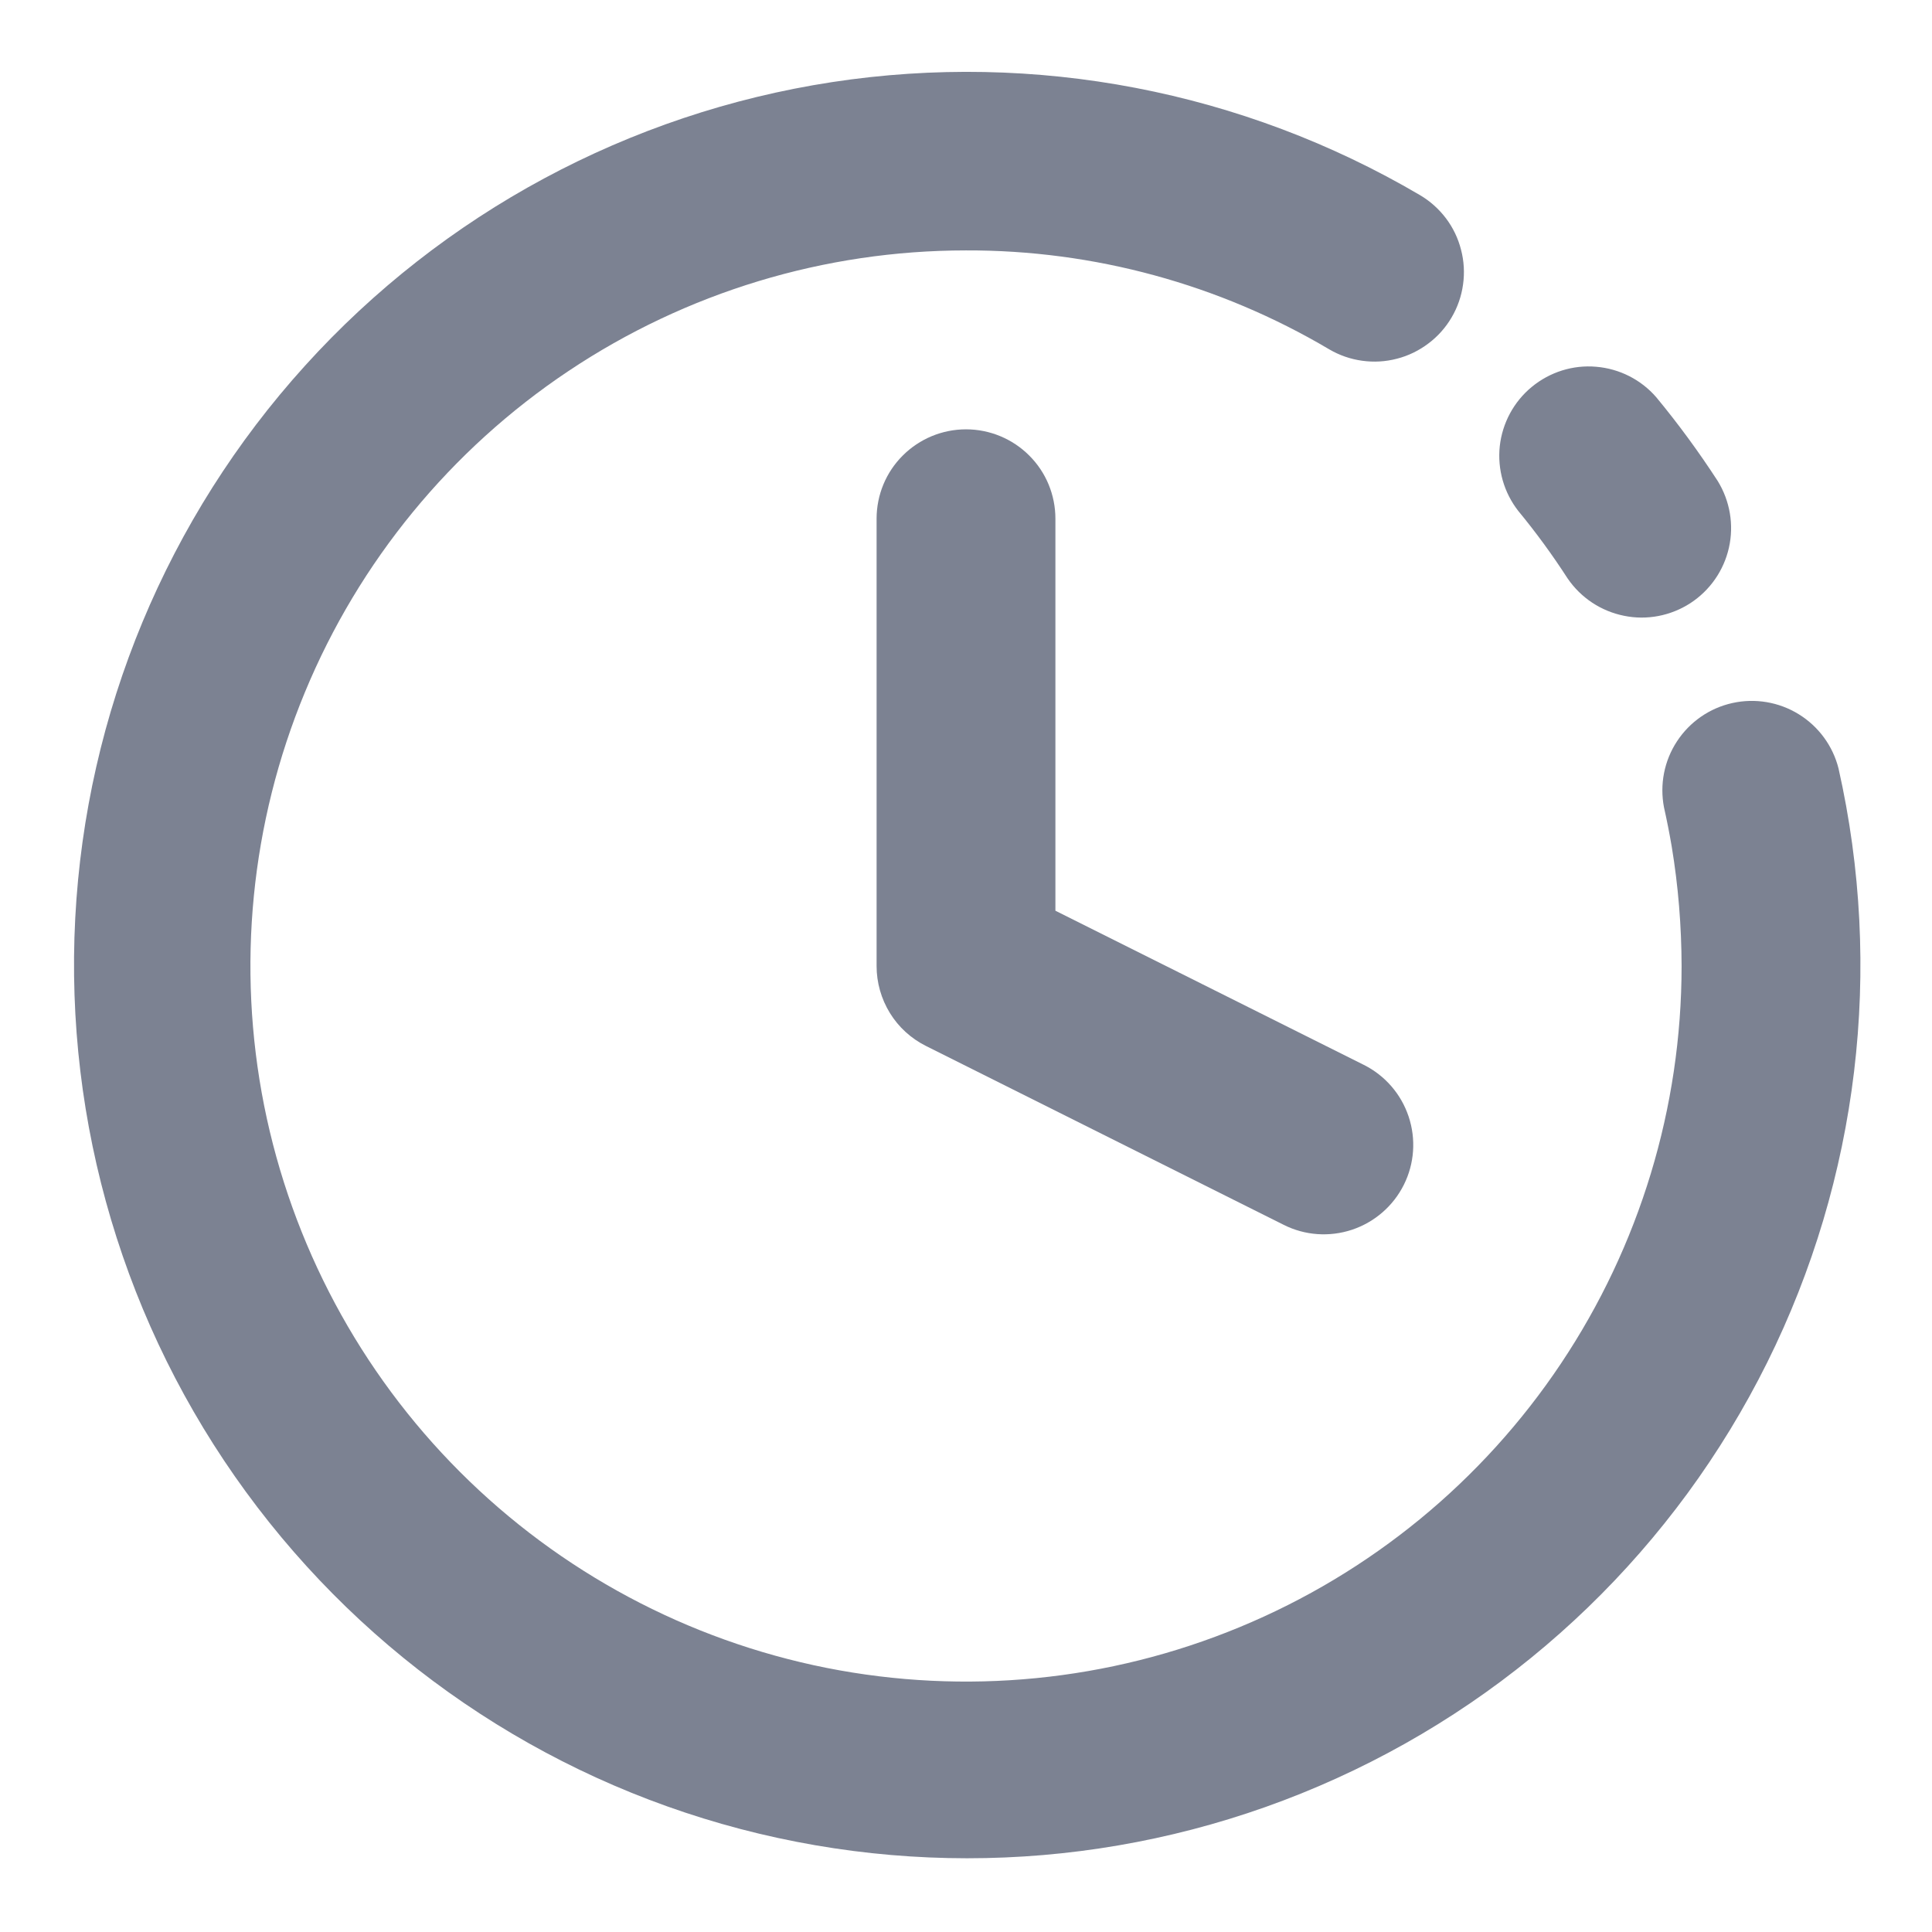
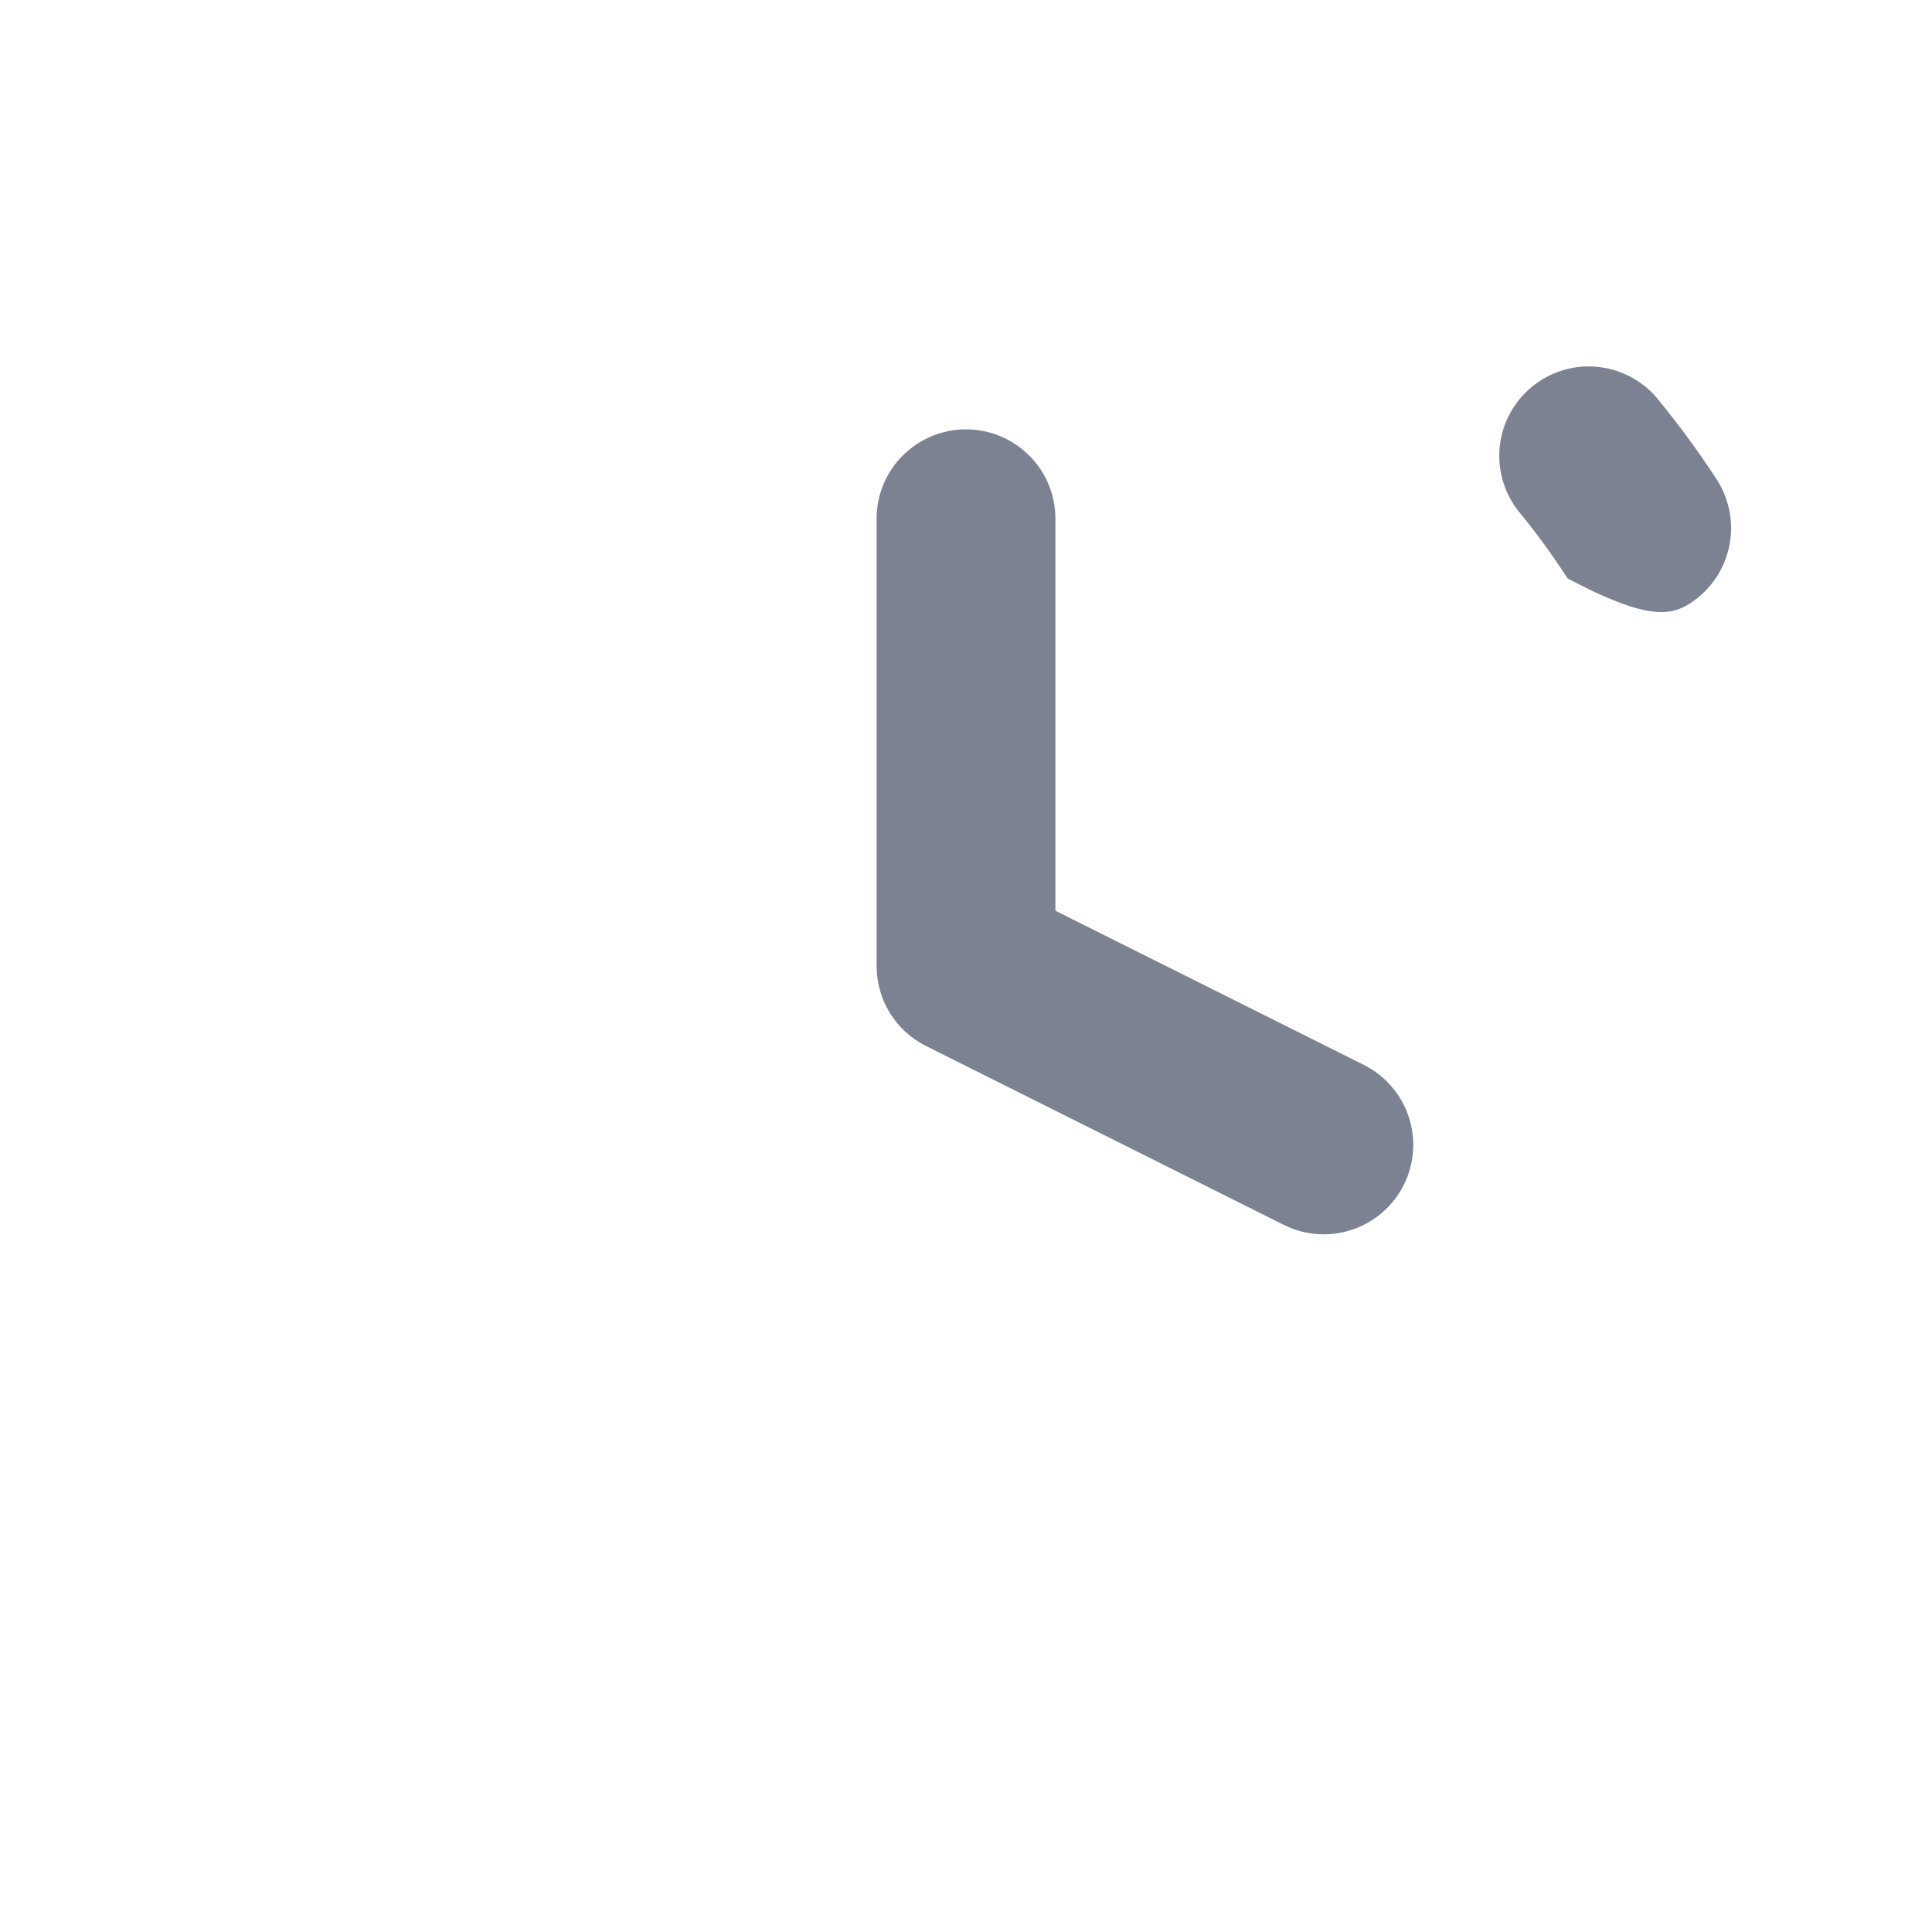
<svg xmlns="http://www.w3.org/2000/svg" width="18" height="18" viewBox="0 0 18 18" fill="none">
-   <path d="M17.129 7.159C17.076 6.949 16.943 6.768 16.758 6.654C16.573 6.54 16.351 6.503 16.14 6.55C15.928 6.597 15.743 6.725 15.624 6.907C15.505 7.088 15.462 7.309 15.503 7.522C15.53 7.642 15.554 7.764 15.575 7.887C15.636 8.255 15.666 8.627 15.667 9C15.667 10.319 15.276 11.607 14.543 12.704C13.811 13.8 12.769 14.655 11.551 15.159C10.333 15.664 8.993 15.796 7.699 15.539C6.406 15.281 5.218 14.646 4.286 13.714C3.354 12.782 2.719 11.594 2.461 10.301C2.204 9.007 2.336 7.667 2.841 6.449C3.345 5.231 4.2 4.189 5.296 3.457C6.393 2.724 7.681 2.333 9 2.333C10.19 2.329 11.359 2.648 12.383 3.254C12.478 3.31 12.582 3.346 12.691 3.361C12.799 3.376 12.909 3.37 13.015 3.342C13.121 3.315 13.221 3.266 13.308 3.2C13.395 3.135 13.469 3.052 13.524 2.958C13.58 2.863 13.616 2.759 13.631 2.65C13.646 2.542 13.64 2.432 13.612 2.326C13.585 2.22 13.537 2.12 13.471 2.033C13.405 1.946 13.322 1.872 13.228 1.817C11.578 0.847 9.644 0.476 7.752 0.765C5.86 1.055 4.126 1.988 2.842 3.407C1.557 4.826 0.801 6.644 0.701 8.555C0.601 10.466 1.162 12.354 2.291 13.899C3.42 15.445 5.046 16.554 6.897 17.04C8.749 17.526 10.711 17.36 12.453 16.568C14.196 15.777 15.612 14.409 16.464 12.695C17.316 10.981 17.55 9.026 17.129 7.159Z" fill="#7C8292" />
-   <path d="M14.605 5.389C14.728 5.569 14.916 5.694 15.13 5.737C15.343 5.781 15.565 5.738 15.748 5.62C15.931 5.501 16.06 5.316 16.108 5.103C16.156 4.89 16.118 4.668 16.004 4.482C15.828 4.211 15.637 3.95 15.431 3.701C15.289 3.537 15.088 3.435 14.871 3.417C14.655 3.398 14.44 3.466 14.272 3.604C14.104 3.742 13.997 3.941 13.973 4.157C13.95 4.373 14.012 4.59 14.146 4.761C14.311 4.961 14.464 5.171 14.605 5.389Z" fill="#7C8292" />
+   <path d="M14.605 5.389C15.343 5.781 15.565 5.738 15.748 5.62C15.931 5.501 16.06 5.316 16.108 5.103C16.156 4.89 16.118 4.668 16.004 4.482C15.828 4.211 15.637 3.95 15.431 3.701C15.289 3.537 15.088 3.435 14.871 3.417C14.655 3.398 14.44 3.466 14.272 3.604C14.104 3.742 13.997 3.941 13.973 4.157C13.95 4.373 14.012 4.59 14.146 4.761C14.311 4.961 14.464 5.171 14.605 5.389Z" fill="#7C8292" />
  <path d="M8.167 4.833V9C8.167 9.155 8.21 9.306 8.291 9.438C8.372 9.57 8.489 9.676 8.627 9.745L11.961 11.412C12.158 11.511 12.387 11.527 12.597 11.457C12.806 11.387 12.98 11.237 13.079 11.039C13.178 10.842 13.194 10.613 13.124 10.403C13.054 10.193 12.904 10.02 12.706 9.921L9.833 8.485V4.833C9.833 4.612 9.746 4.4 9.589 4.244C9.433 4.088 9.221 4 9 4C8.779 4 8.567 4.088 8.411 4.244C8.254 4.4 8.167 4.612 8.167 4.833Z" fill="#7C8292" />
</svg>